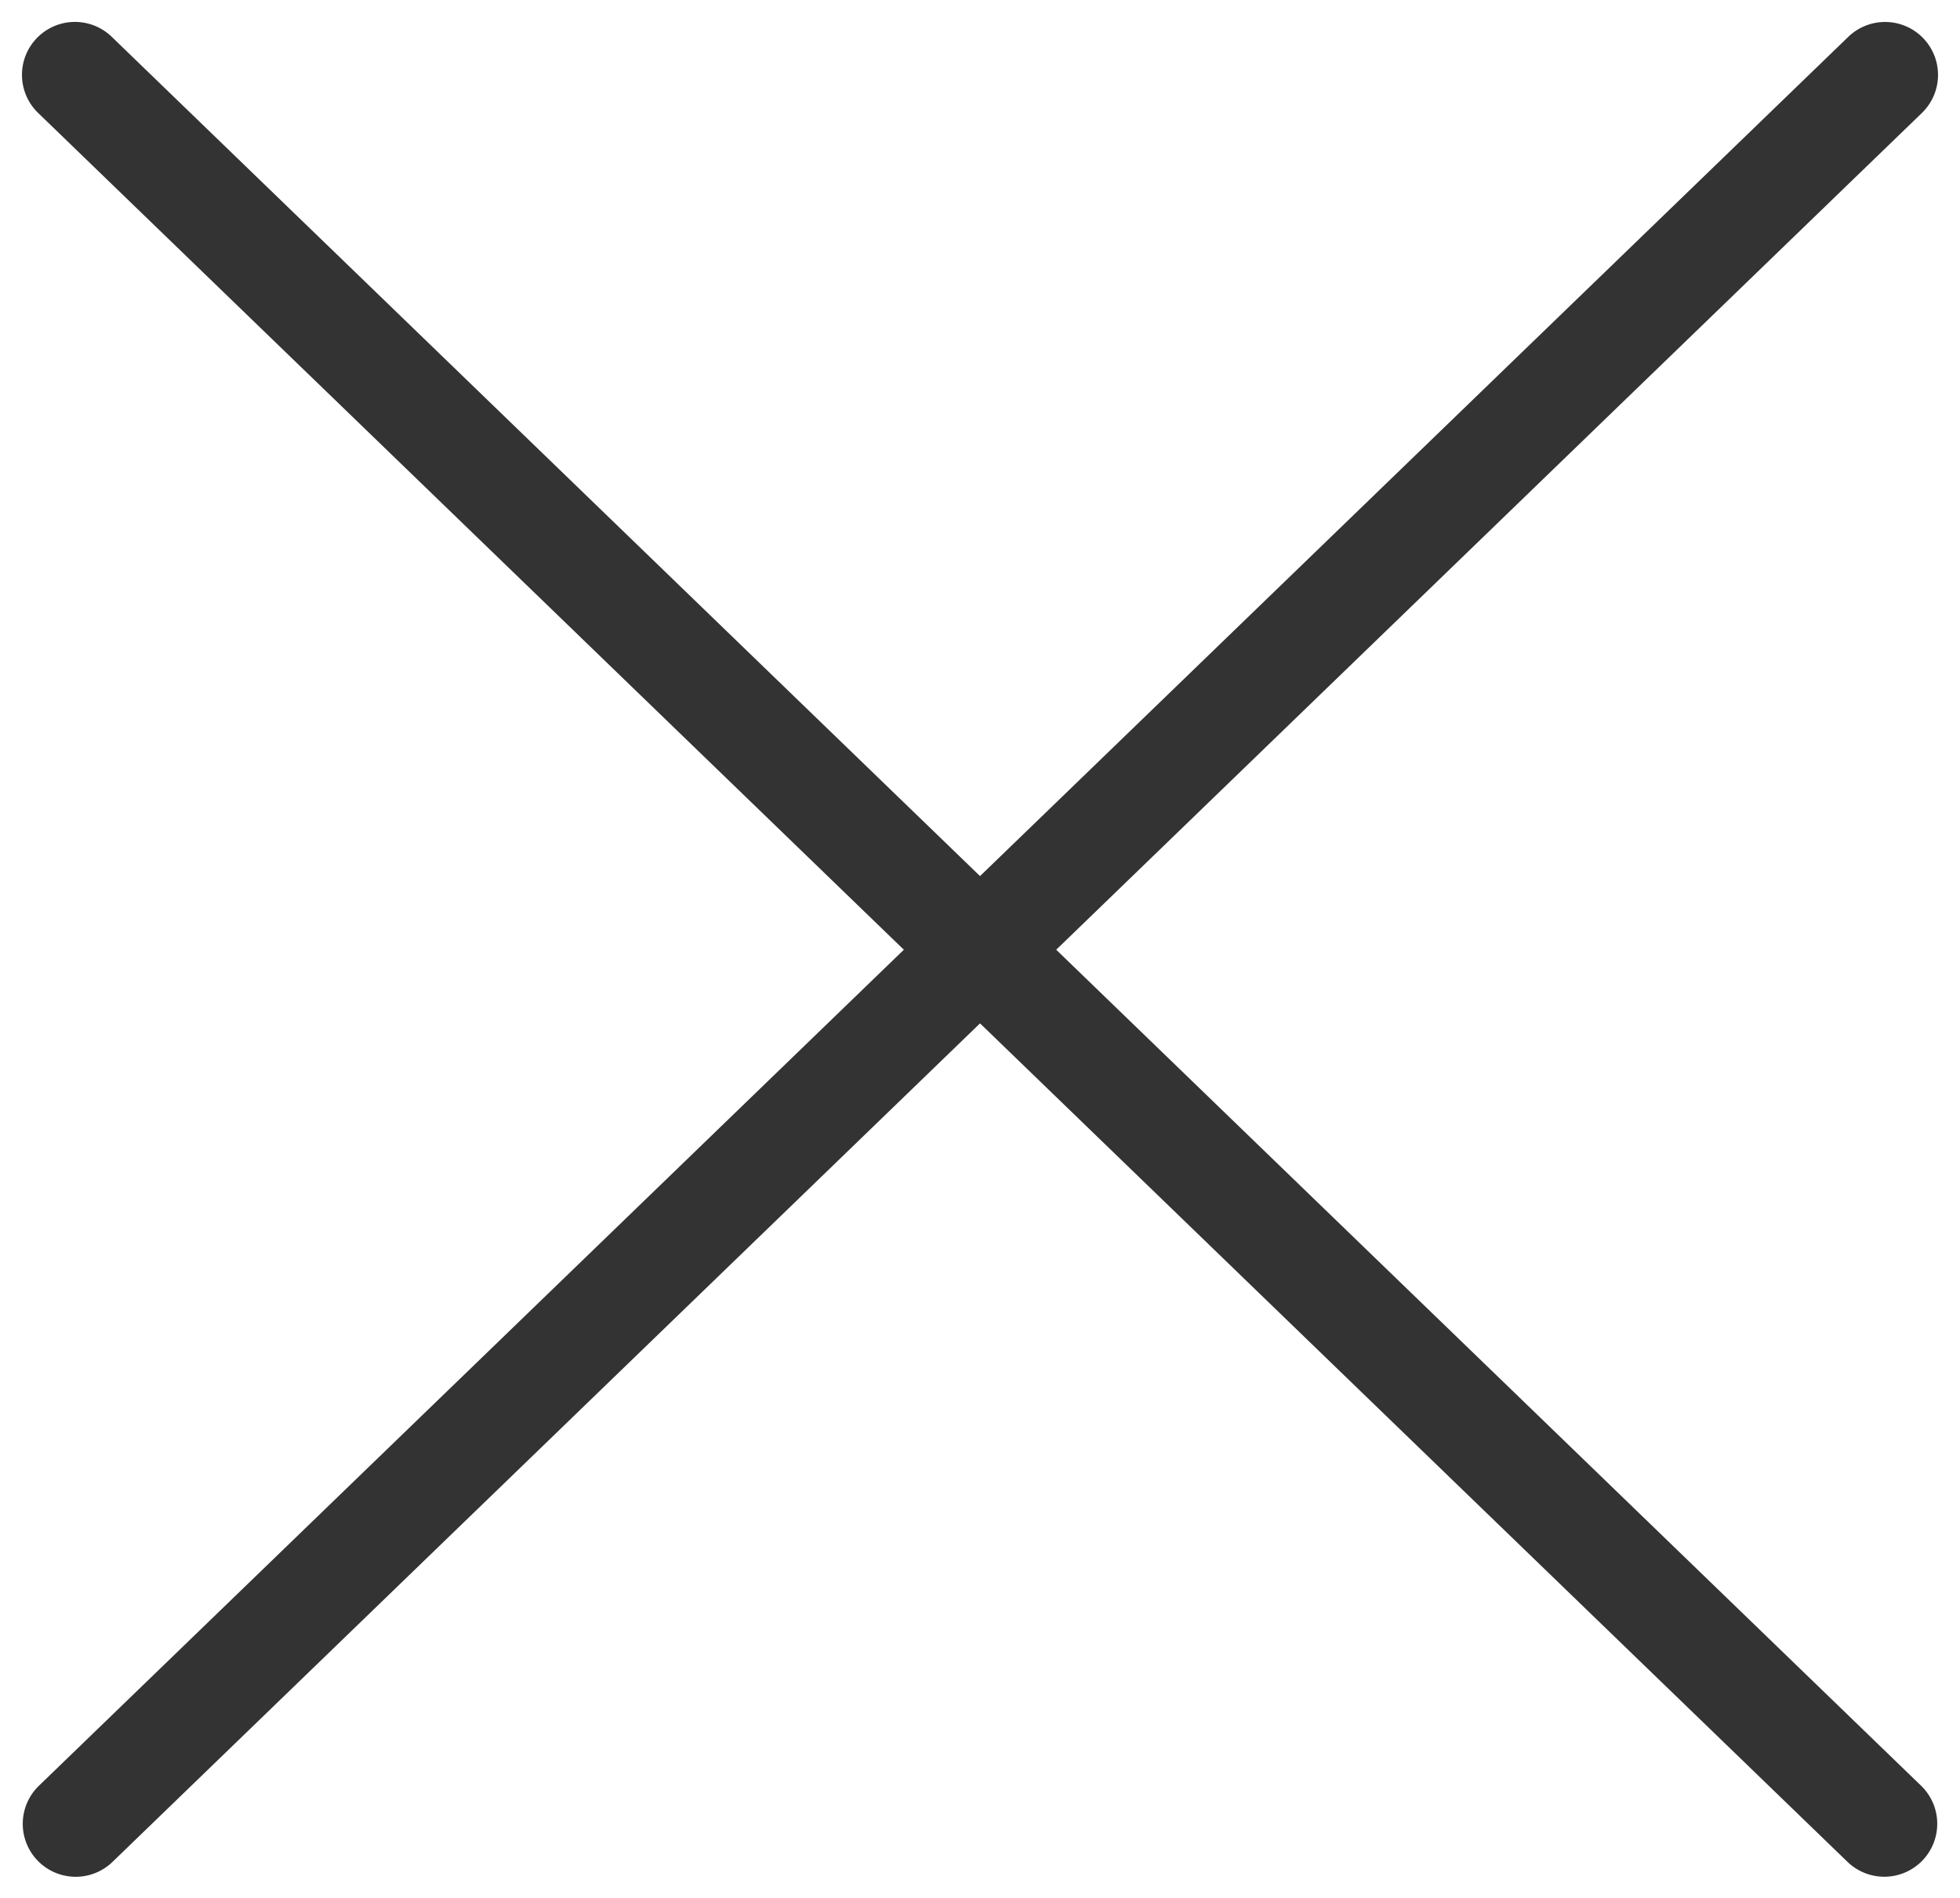
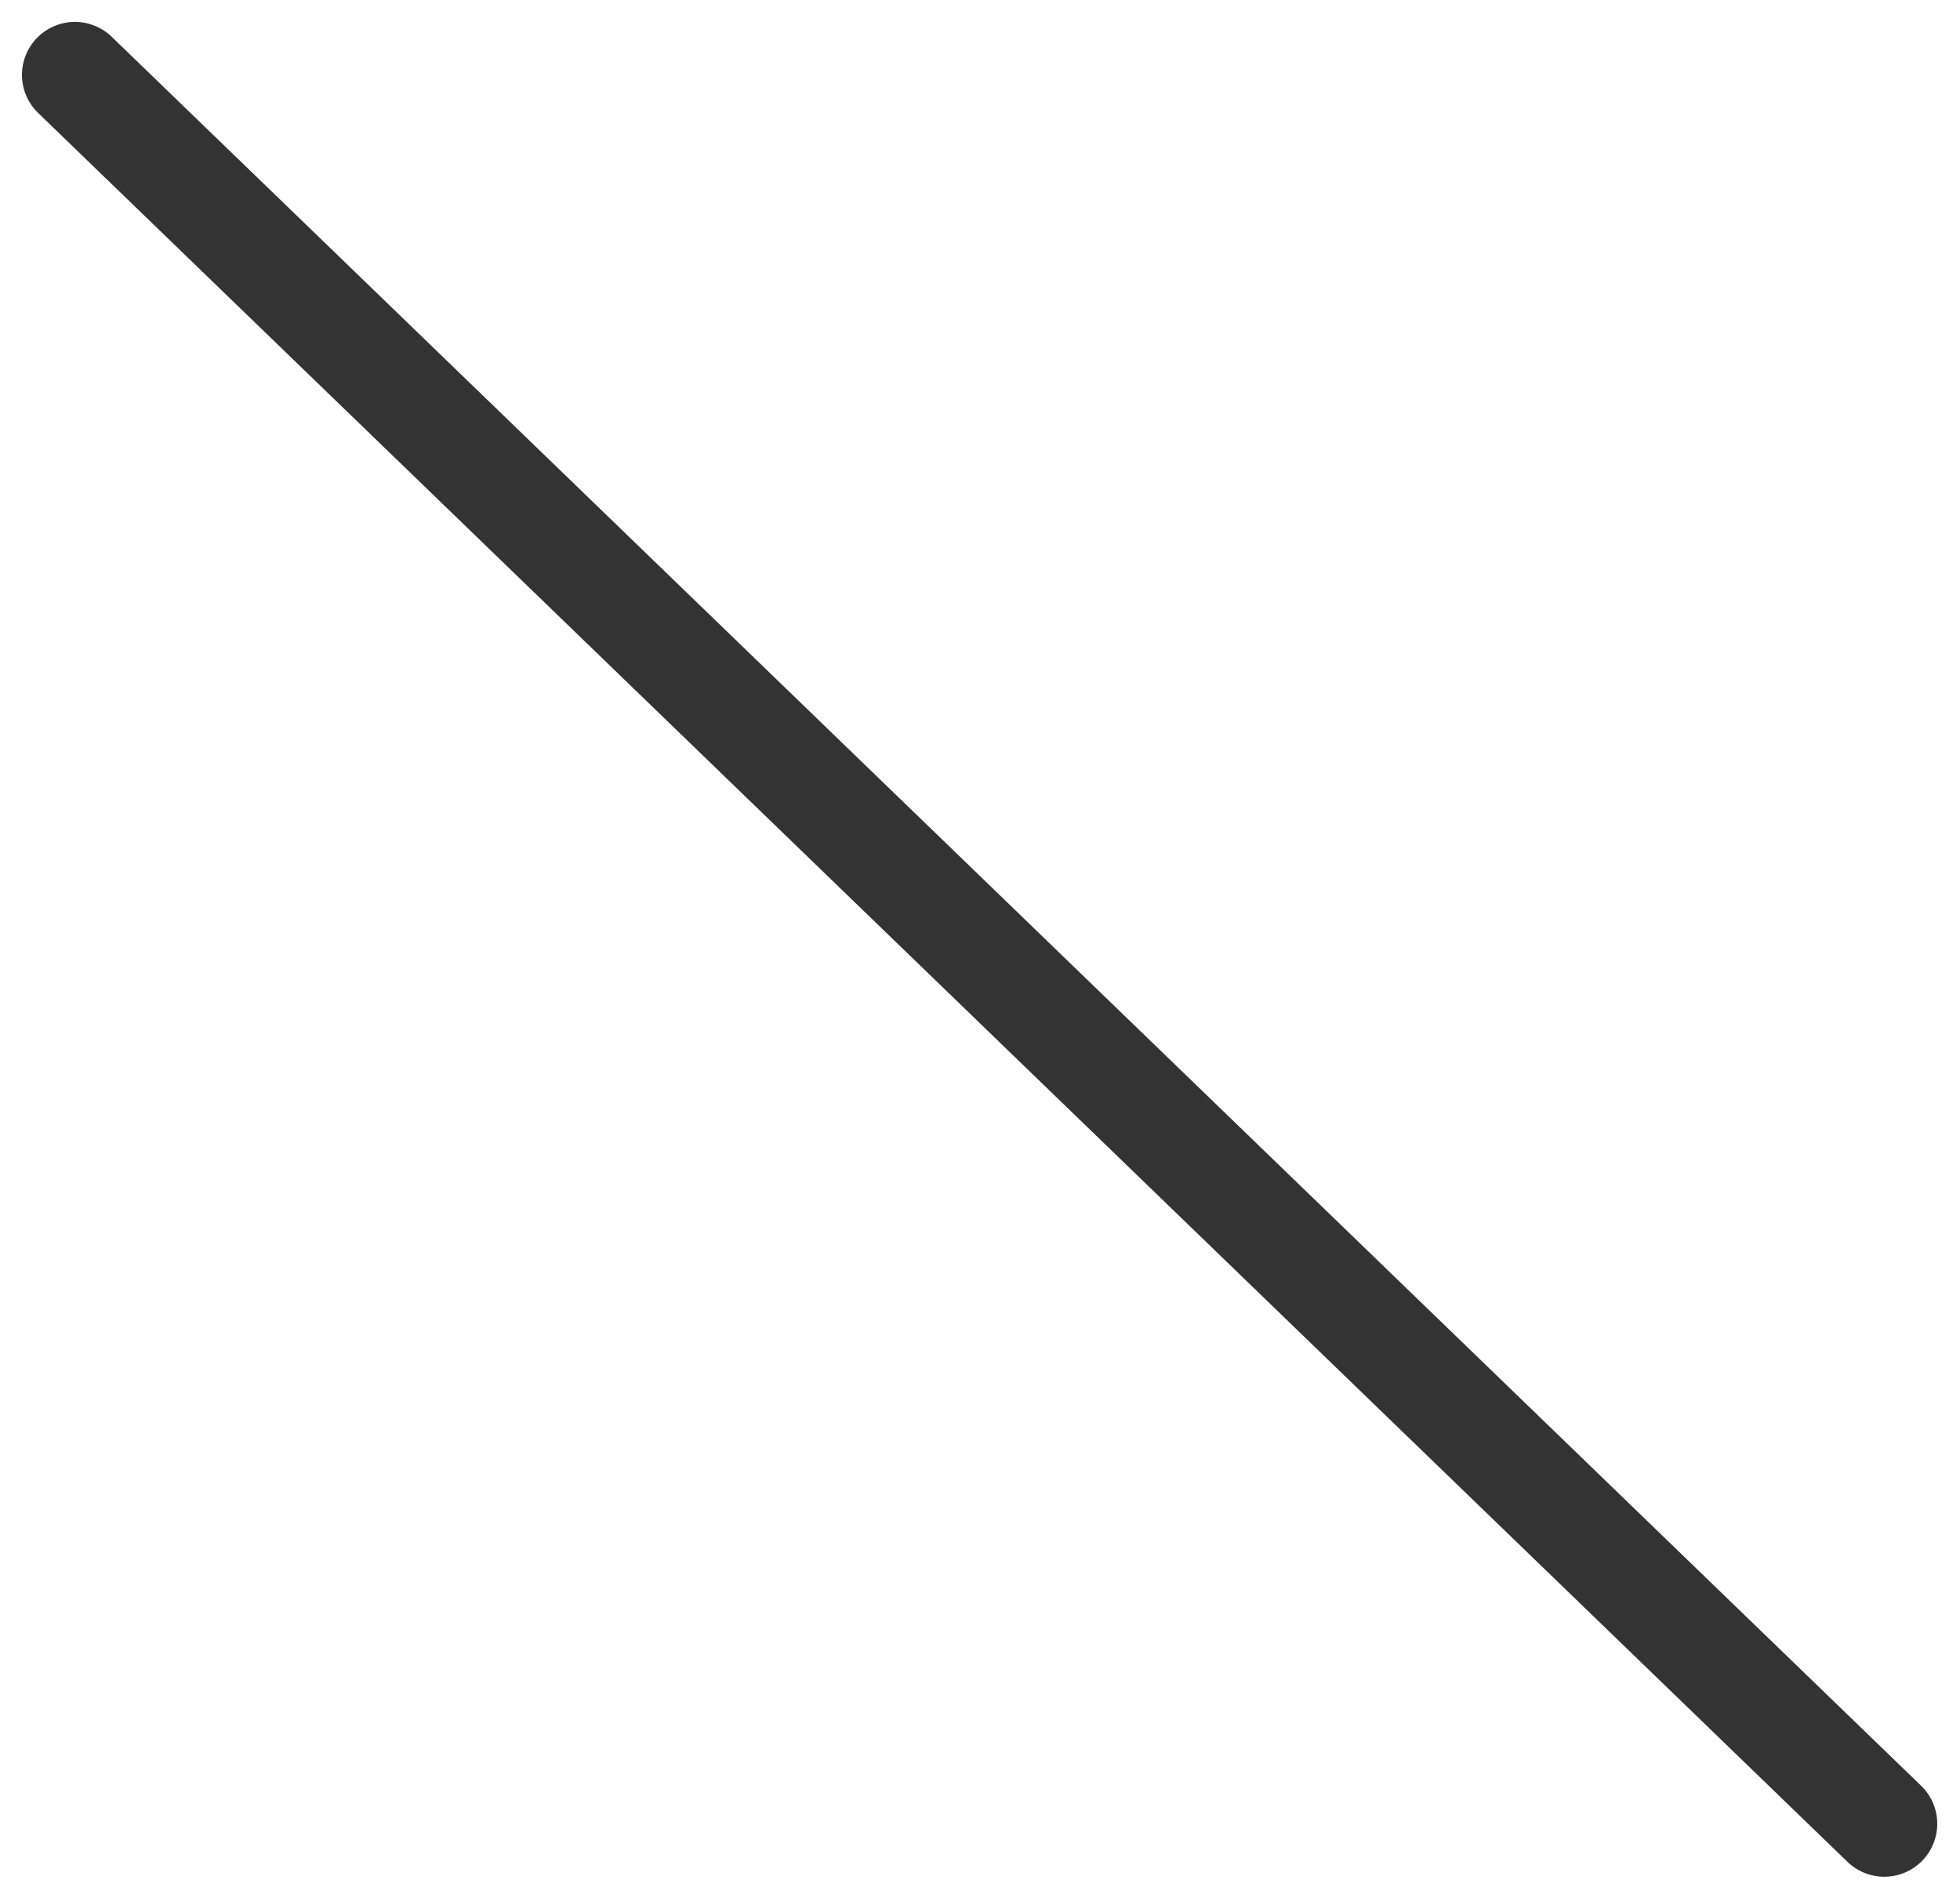
<svg xmlns="http://www.w3.org/2000/svg" width="37.016" height="35.843" viewBox="0 0 37.016 35.843">
  <g transform="translate(12333.914 9652.914)">
-     <path d="M0,1A1,1,0,0,1-1,0,1,1,0,0,1,0-1H47.526a1,1,0,0,1,1,1,1,1,0,0,1-1,1Z" transform="matrix(-0.719, 0.695, -0.695, -0.719, -12298.313, -9651.499)" fill="#333" />
    <path d="M47.526,1H0A1,1,0,0,1-1,0,1,1,0,0,1,0-1H47.526a1,1,0,0,1,1,1A1,1,0,0,1,47.526,1Z" transform="matrix(0.719, 0.695, -0.695, 0.719, -12332.499, -9651.5)" fill="#333" />
  </g>
</svg>